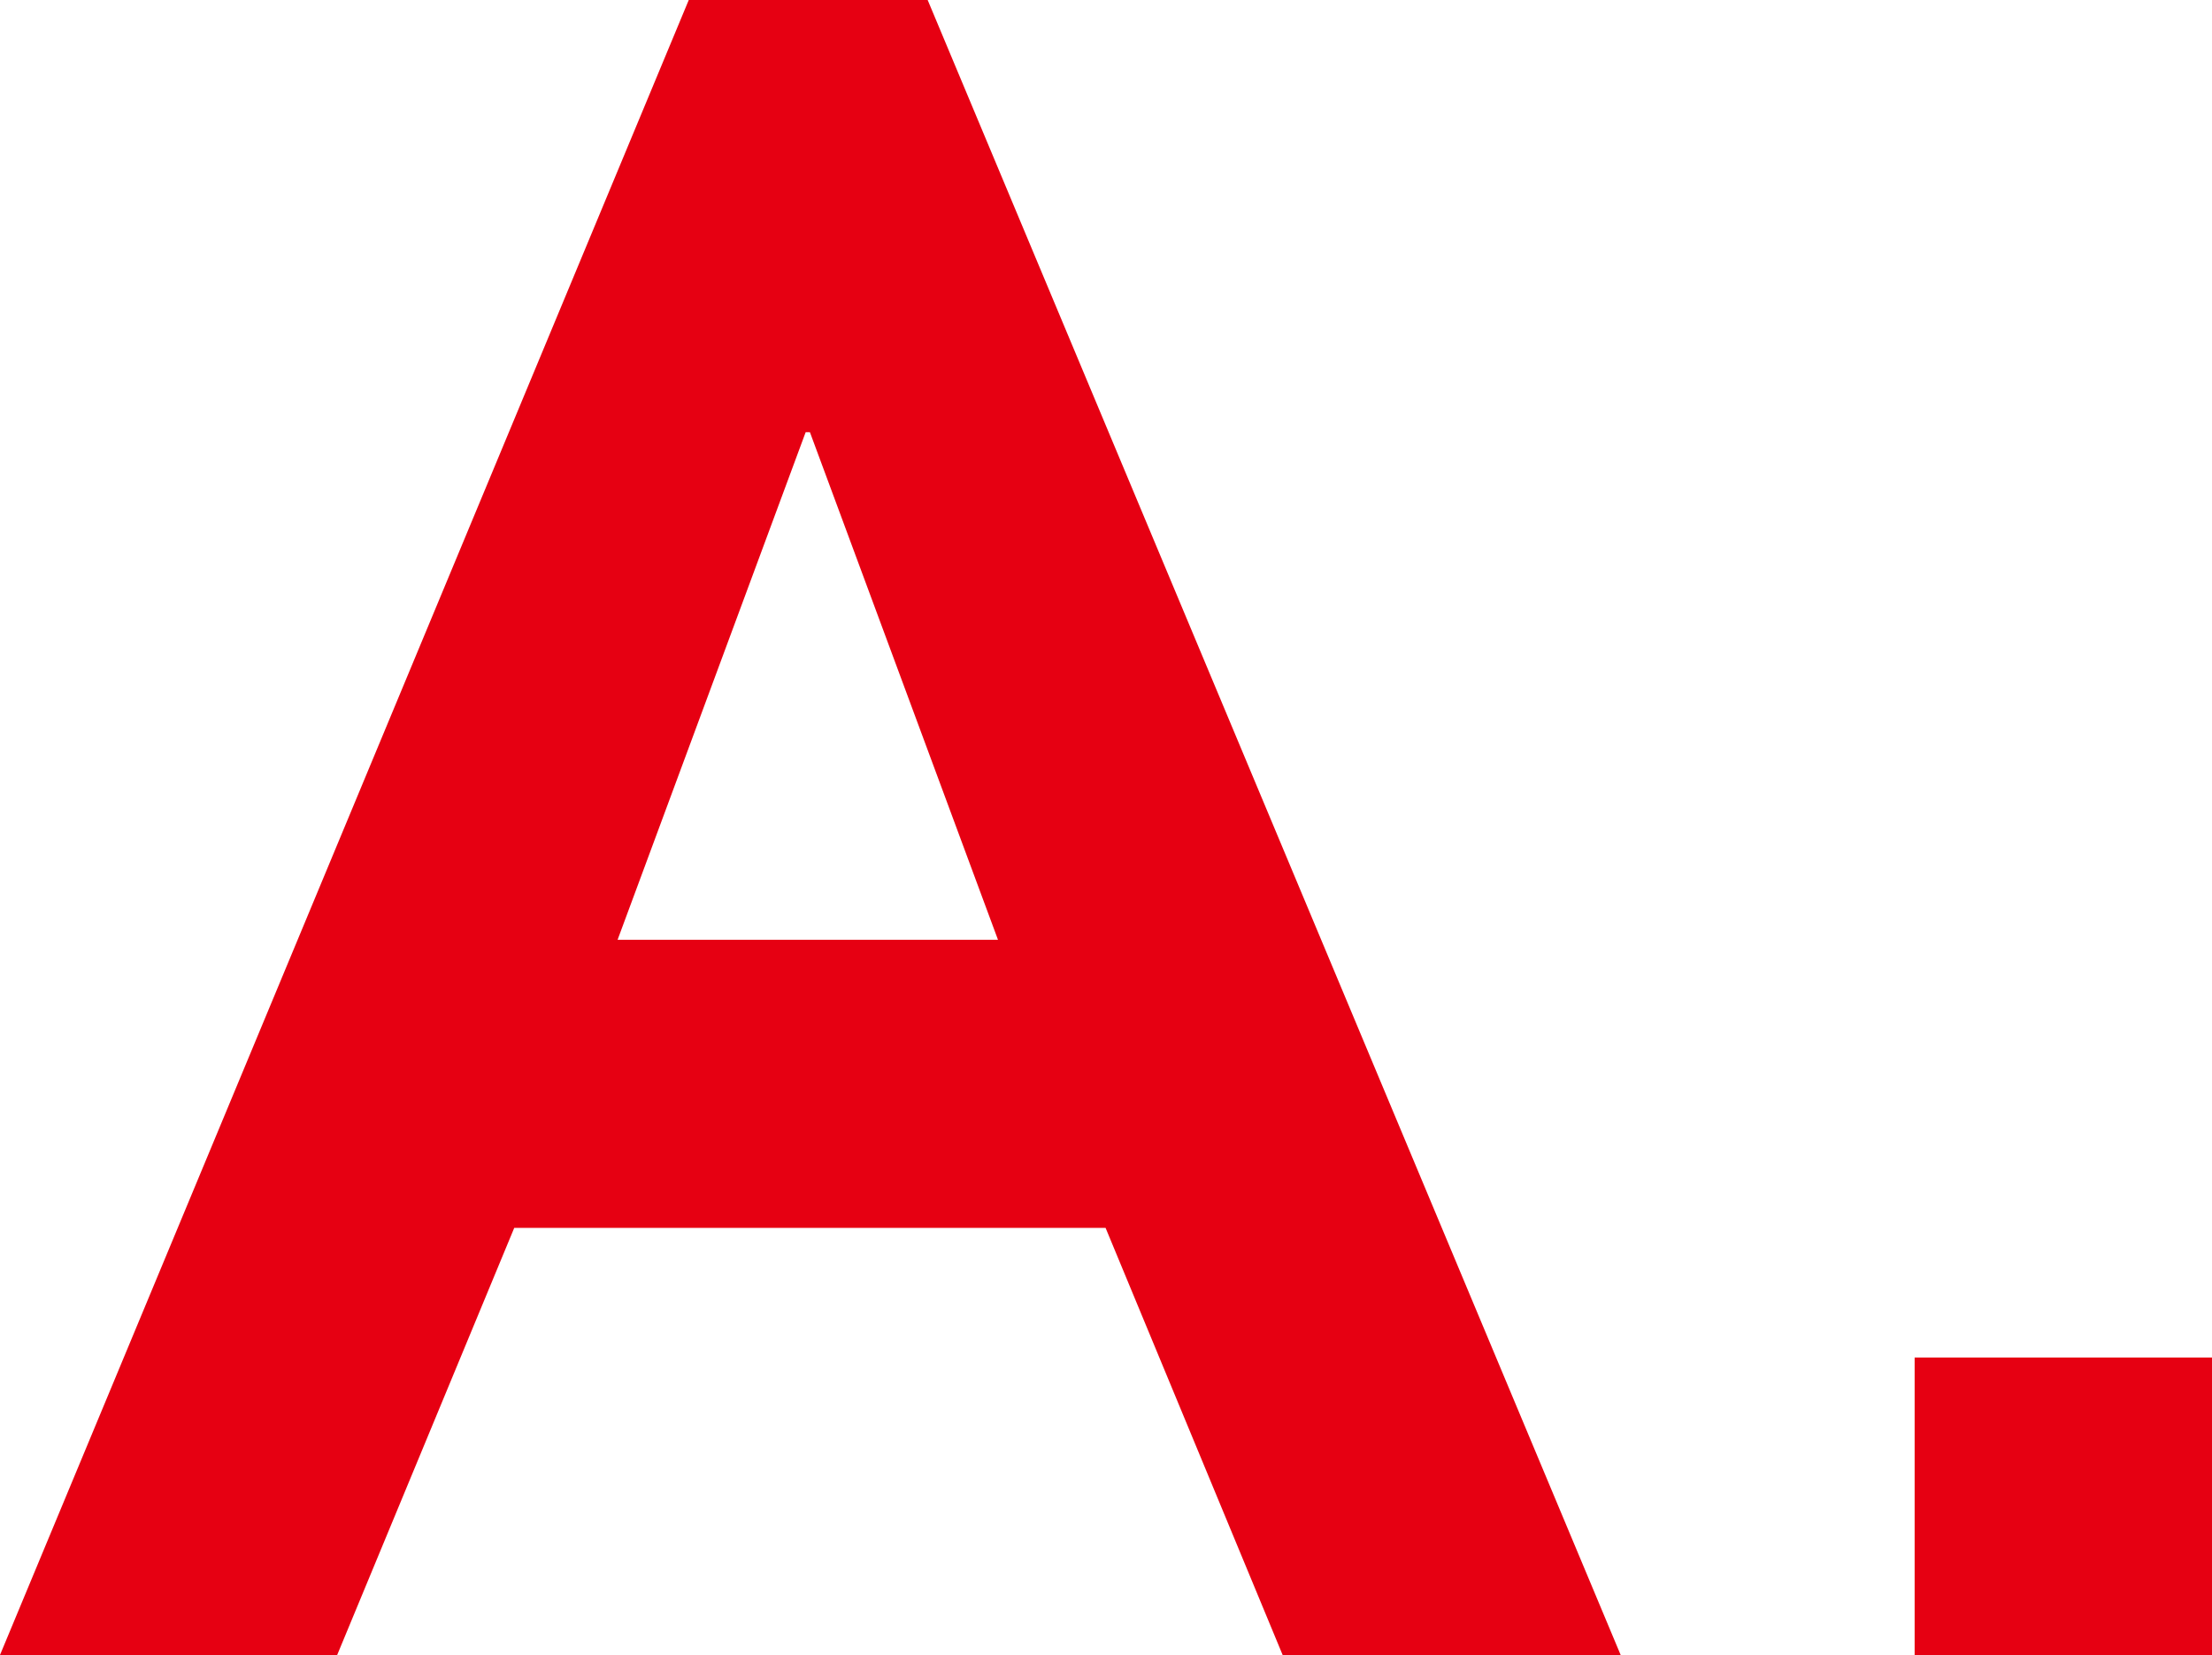
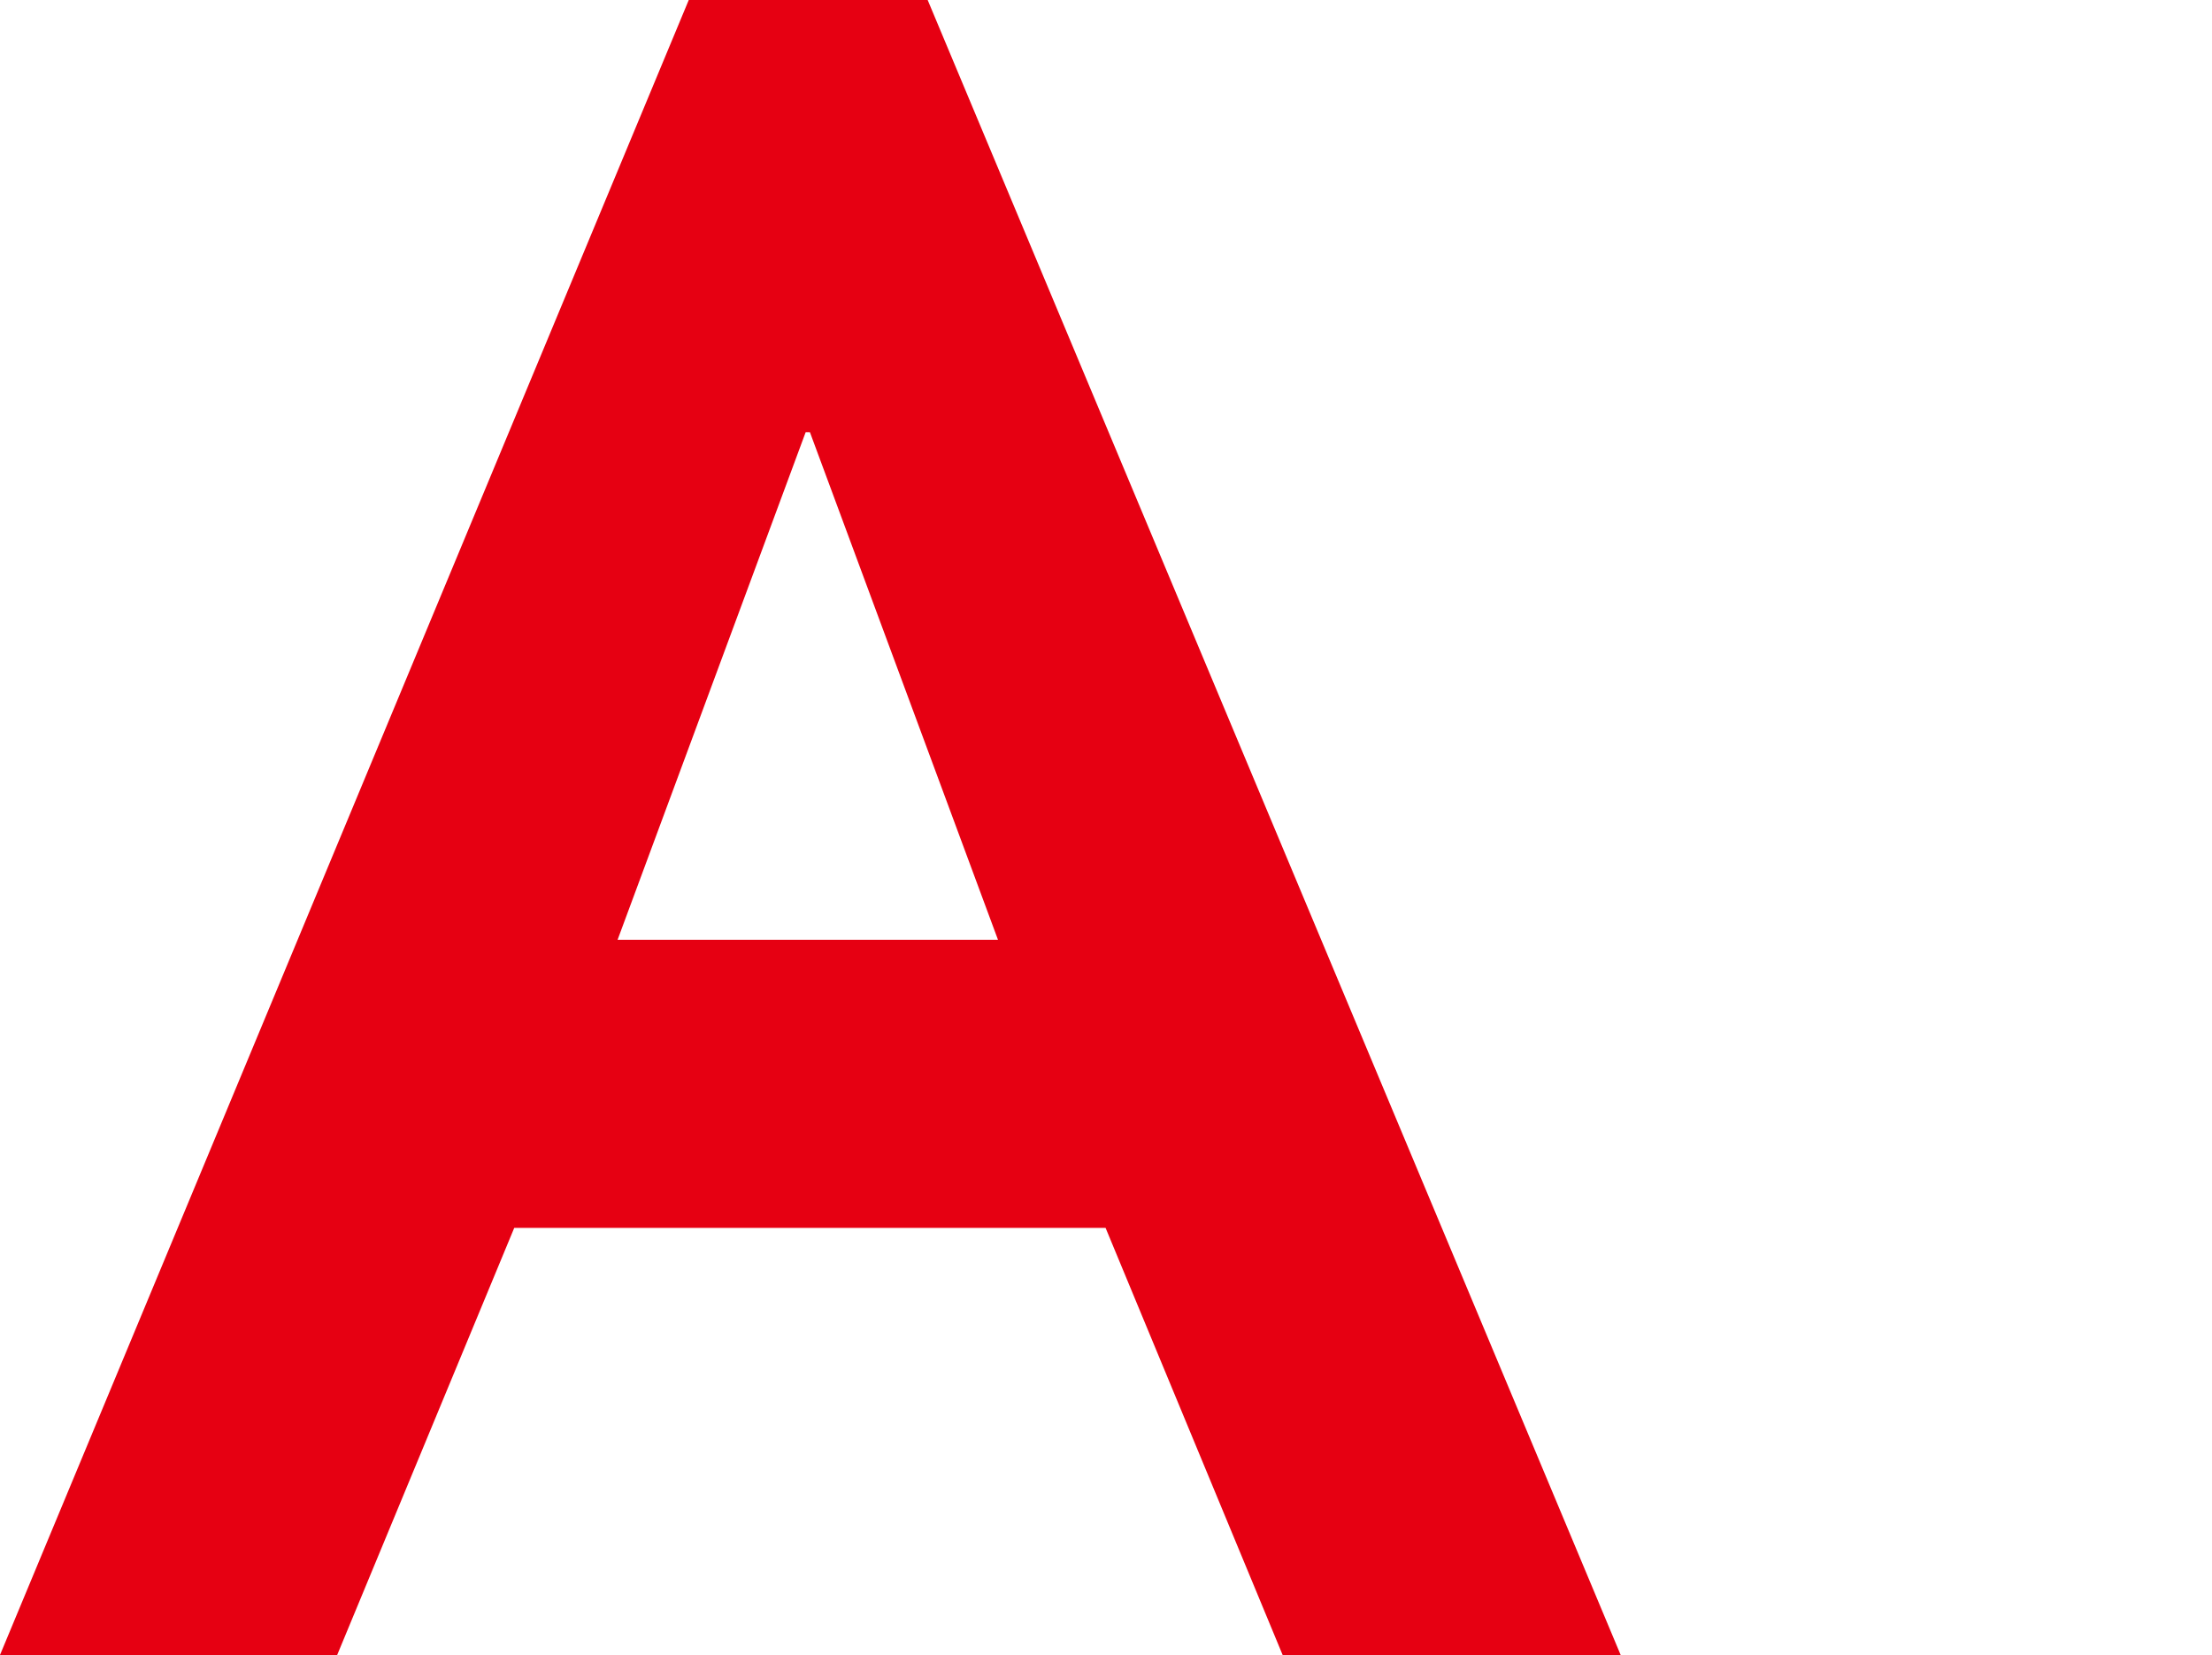
<svg xmlns="http://www.w3.org/2000/svg" id="_レイヤー_2" viewBox="0 0 26.11 19.53">
  <defs>
    <style>.cls-1{fill:#e60012;}</style>
  </defs>
  <g id="_レイヤー_1-2">
    <g>
      <path class="cls-1" d="M8.13,0h2.82l8.18,19.53h-3.99l-2.09-5.04H6.07l-2.09,5.04H0L8.13,0Zm-.84,11.09h4.49l-2.22-5.99h-.05l-2.22,5.99Z" />
-       <path class="cls-1" d="M22.6,16.02h3.51v3.51h-3.51v-3.51Z" />
    </g>
  </g>
</svg>